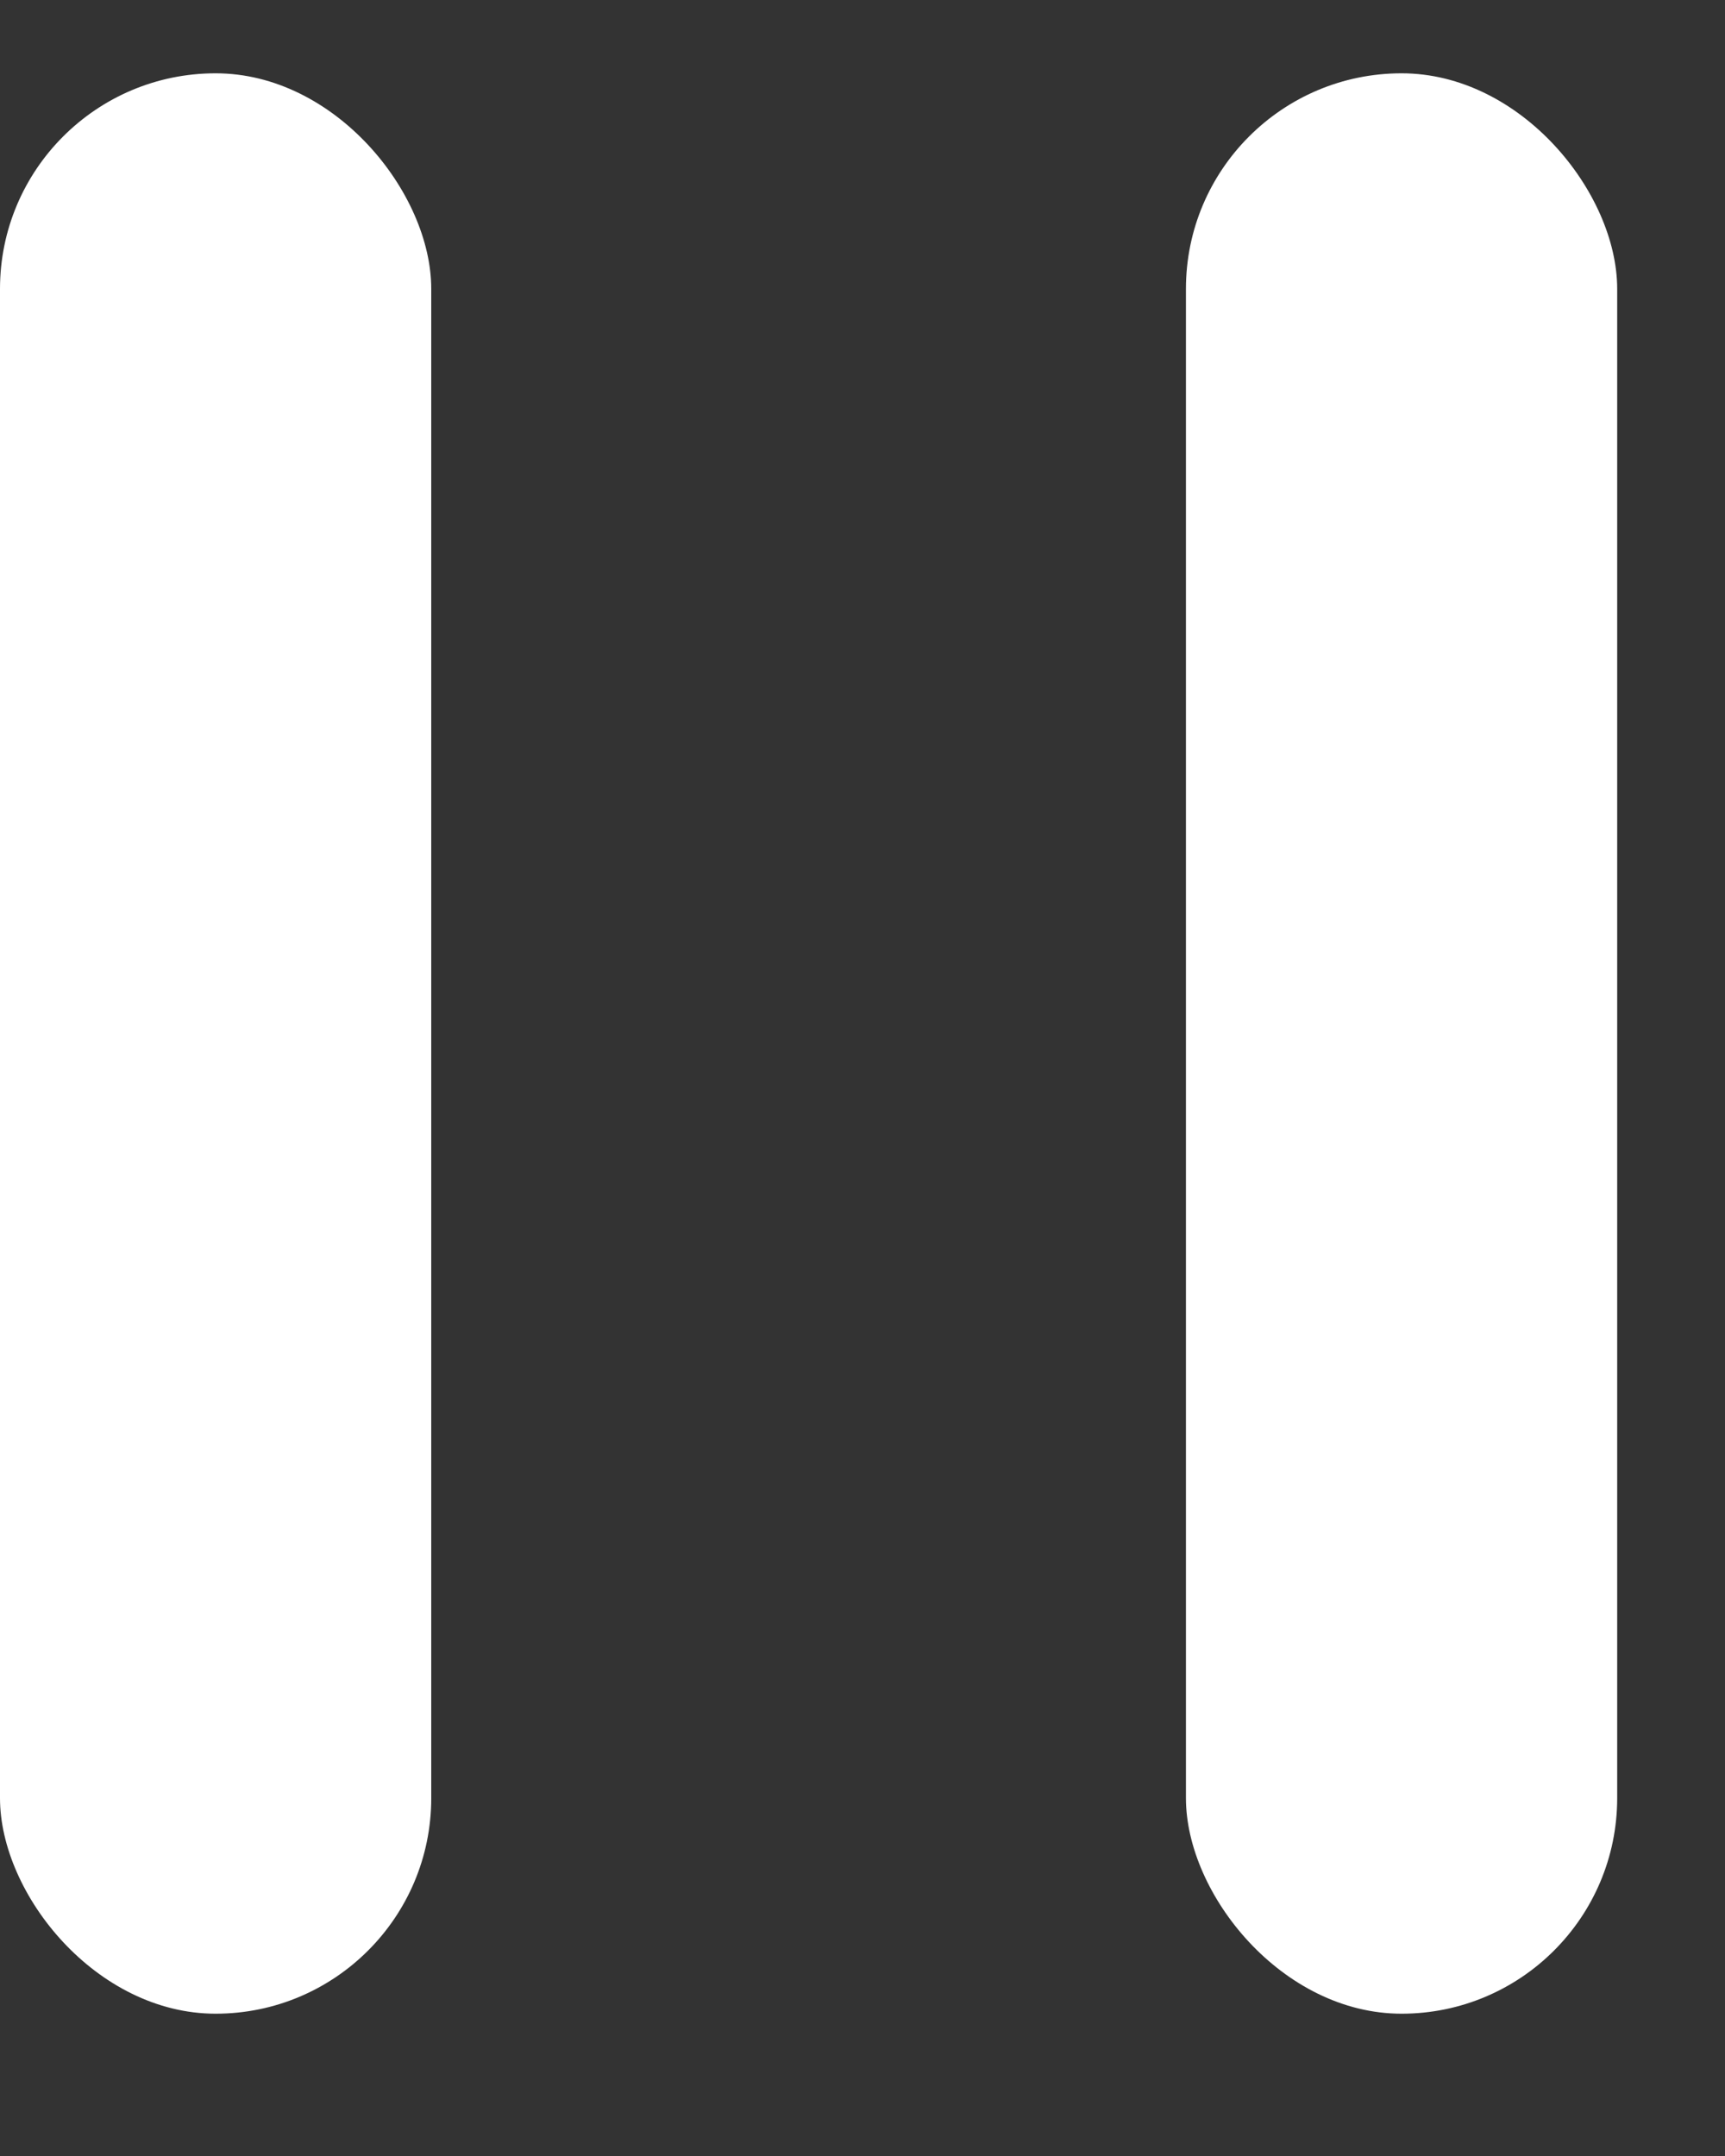
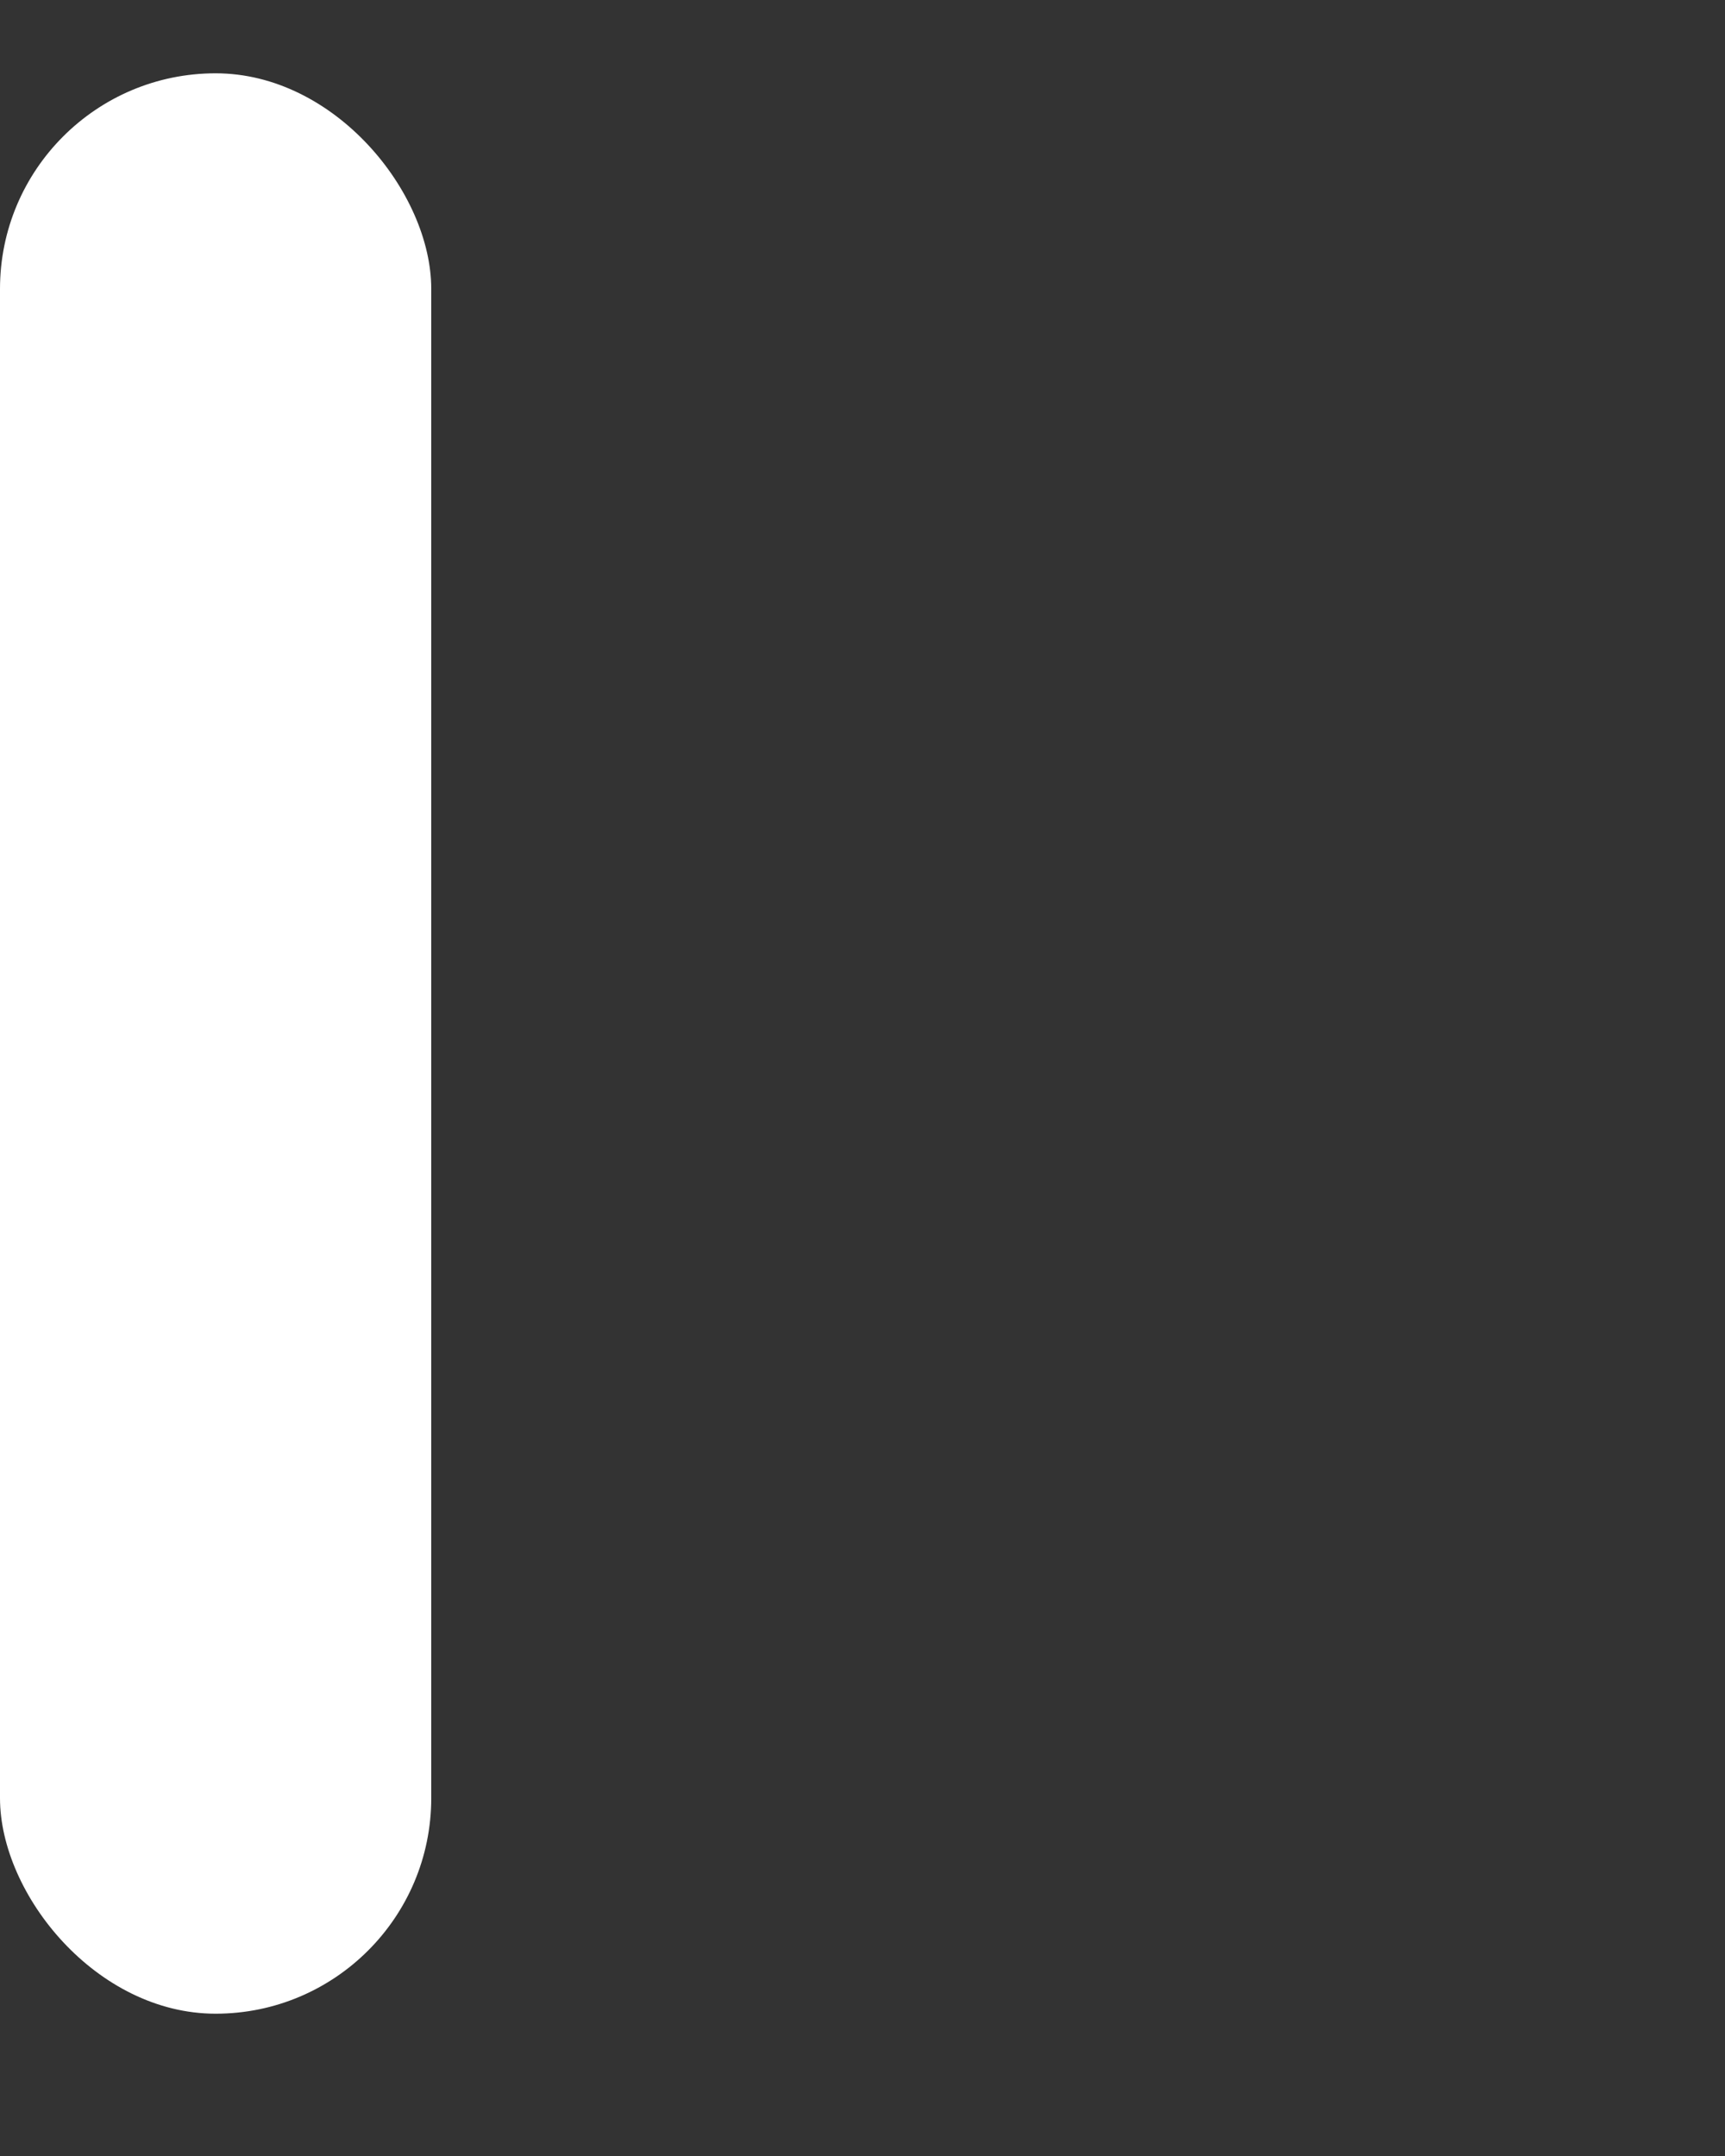
<svg xmlns="http://www.w3.org/2000/svg" width="16" height="20" viewBox="0 0 16 20" fill="none">
  <rect x="0" y="0" width="16" height="20" fill="#333333" stroke="none" />
  <rect y="0.68" width="4" height="18" rx="2" fill="white" />
-   <rect x="11" y="0.68" width="4" height="18" rx="2" fill="white" />
</svg>